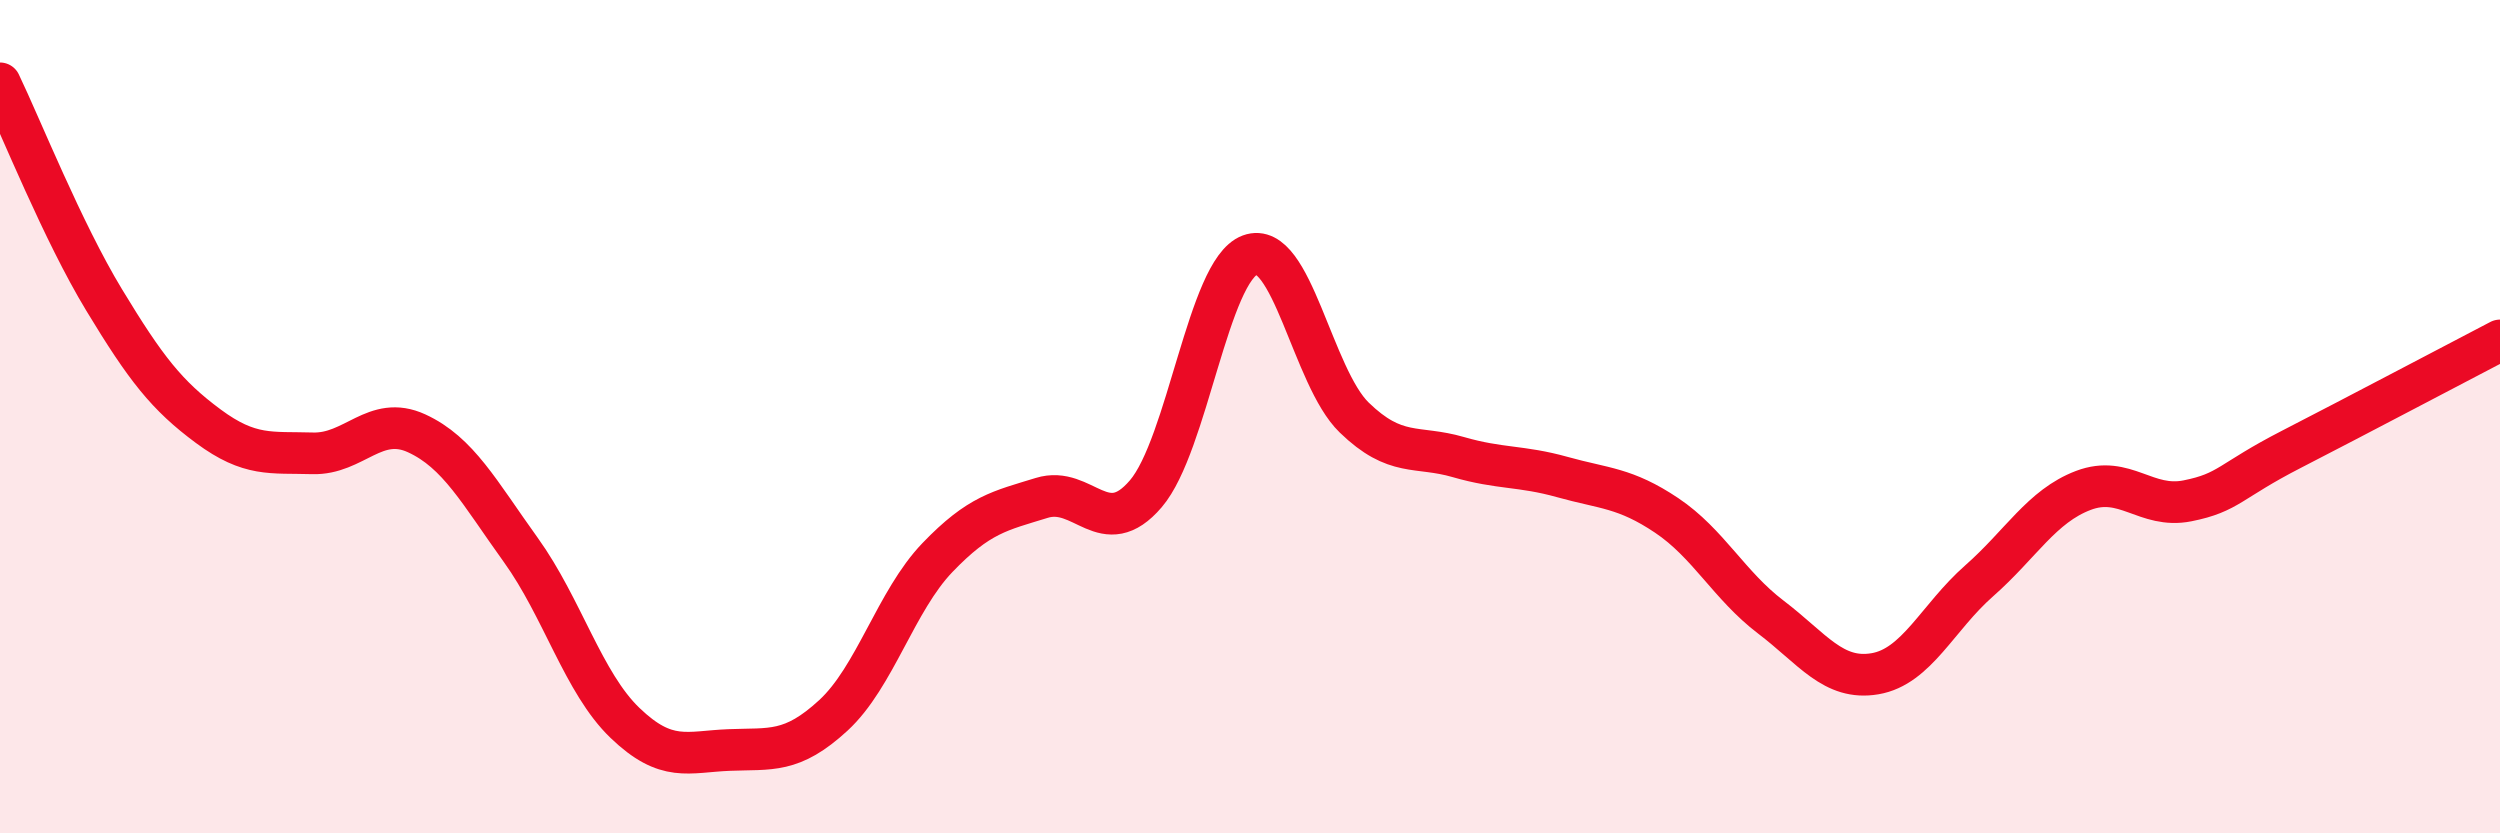
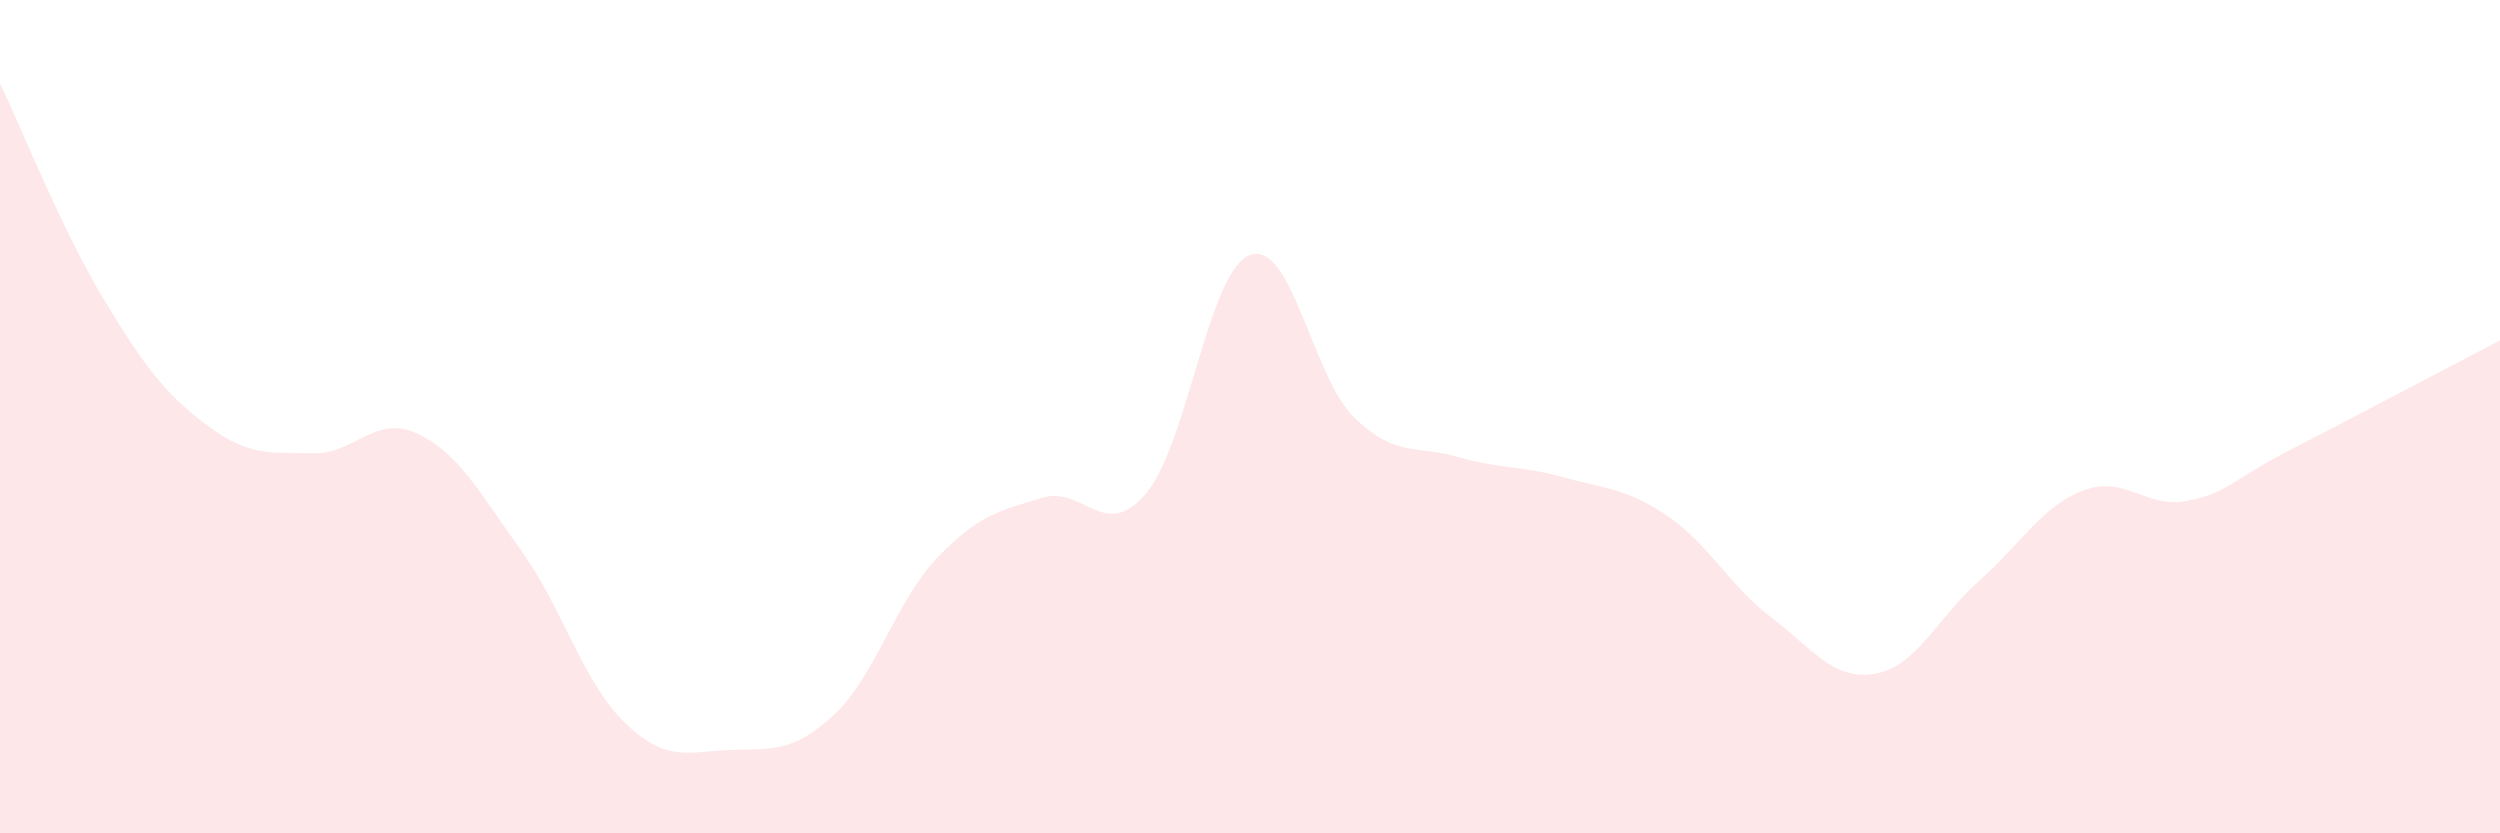
<svg xmlns="http://www.w3.org/2000/svg" width="60" height="20" viewBox="0 0 60 20">
  <path d="M 0,2 C 0.5,3.04 1.5,5.55 2.5,7.2 C 3.5,8.85 4,9.49 5,10.23 C 6,10.97 6.5,10.85 7.5,10.88 C 8.5,10.91 9,9.94 10,10.4 C 11,10.86 11.5,11.81 12.5,13.2 C 13.5,14.59 14,16.39 15,17.35 C 16,18.31 16.5,18.04 17.5,18 C 18.5,17.96 19,18.09 20,17.17 C 21,16.25 21.5,14.42 22.5,13.38 C 23.5,12.34 24,12.26 25,11.95 C 26,11.64 26.5,13.02 27.5,11.85 C 28.5,10.68 29,6.49 30,6.12 C 31,5.75 31.5,9.05 32.5,10.02 C 33.5,10.99 34,10.68 35,10.97 C 36,11.26 36.5,11.17 37.5,11.45 C 38.5,11.73 39,11.7 40,12.37 C 41,13.04 41.5,14.05 42.5,14.81 C 43.5,15.57 44,16.34 45,16.17 C 46,16 46.5,14.82 47.5,13.94 C 48.5,13.06 49,12.15 50,11.77 C 51,11.39 51.5,12.22 52.5,12.02 C 53.5,11.82 53.5,11.55 55,10.78 C 56.5,10.01 59,8.69 60,8.17L60 20L0 20Z" fill="#EB0A25" opacity="0.1" stroke-linecap="round" stroke-linejoin="round" />
-   <path d="M 0,2 C 0.5,3.04 1.5,5.55 2.5,7.2 C 3.5,8.85 4,9.49 5,10.23 C 6,10.97 6.5,10.85 7.5,10.88 C 8.5,10.91 9,9.94 10,10.4 C 11,10.86 11.5,11.81 12.5,13.2 C 13.5,14.59 14,16.39 15,17.35 C 16,18.31 16.5,18.04 17.5,18 C 18.5,17.96 19,18.09 20,17.17 C 21,16.25 21.5,14.42 22.5,13.38 C 23.5,12.34 24,12.26 25,11.95 C 26,11.64 26.5,13.02 27.5,11.85 C 28.5,10.68 29,6.49 30,6.12 C 31,5.75 31.5,9.05 32.5,10.02 C 33.5,10.99 34,10.68 35,10.97 C 36,11.26 36.5,11.17 37.5,11.45 C 38.5,11.73 39,11.7 40,12.37 C 41,13.04 41.5,14.05 42.5,14.81 C 43.5,15.57 44,16.34 45,16.17 C 46,16 46.5,14.82 47.5,13.94 C 48.5,13.06 49,12.15 50,11.77 C 51,11.39 51.5,12.22 52.5,12.02 C 53.5,11.82 53.5,11.55 55,10.78 C 56.5,10.01 59,8.69 60,8.17" stroke="#EB0A25" stroke-width="1" fill="none" stroke-linecap="round" stroke-linejoin="round" />
</svg>